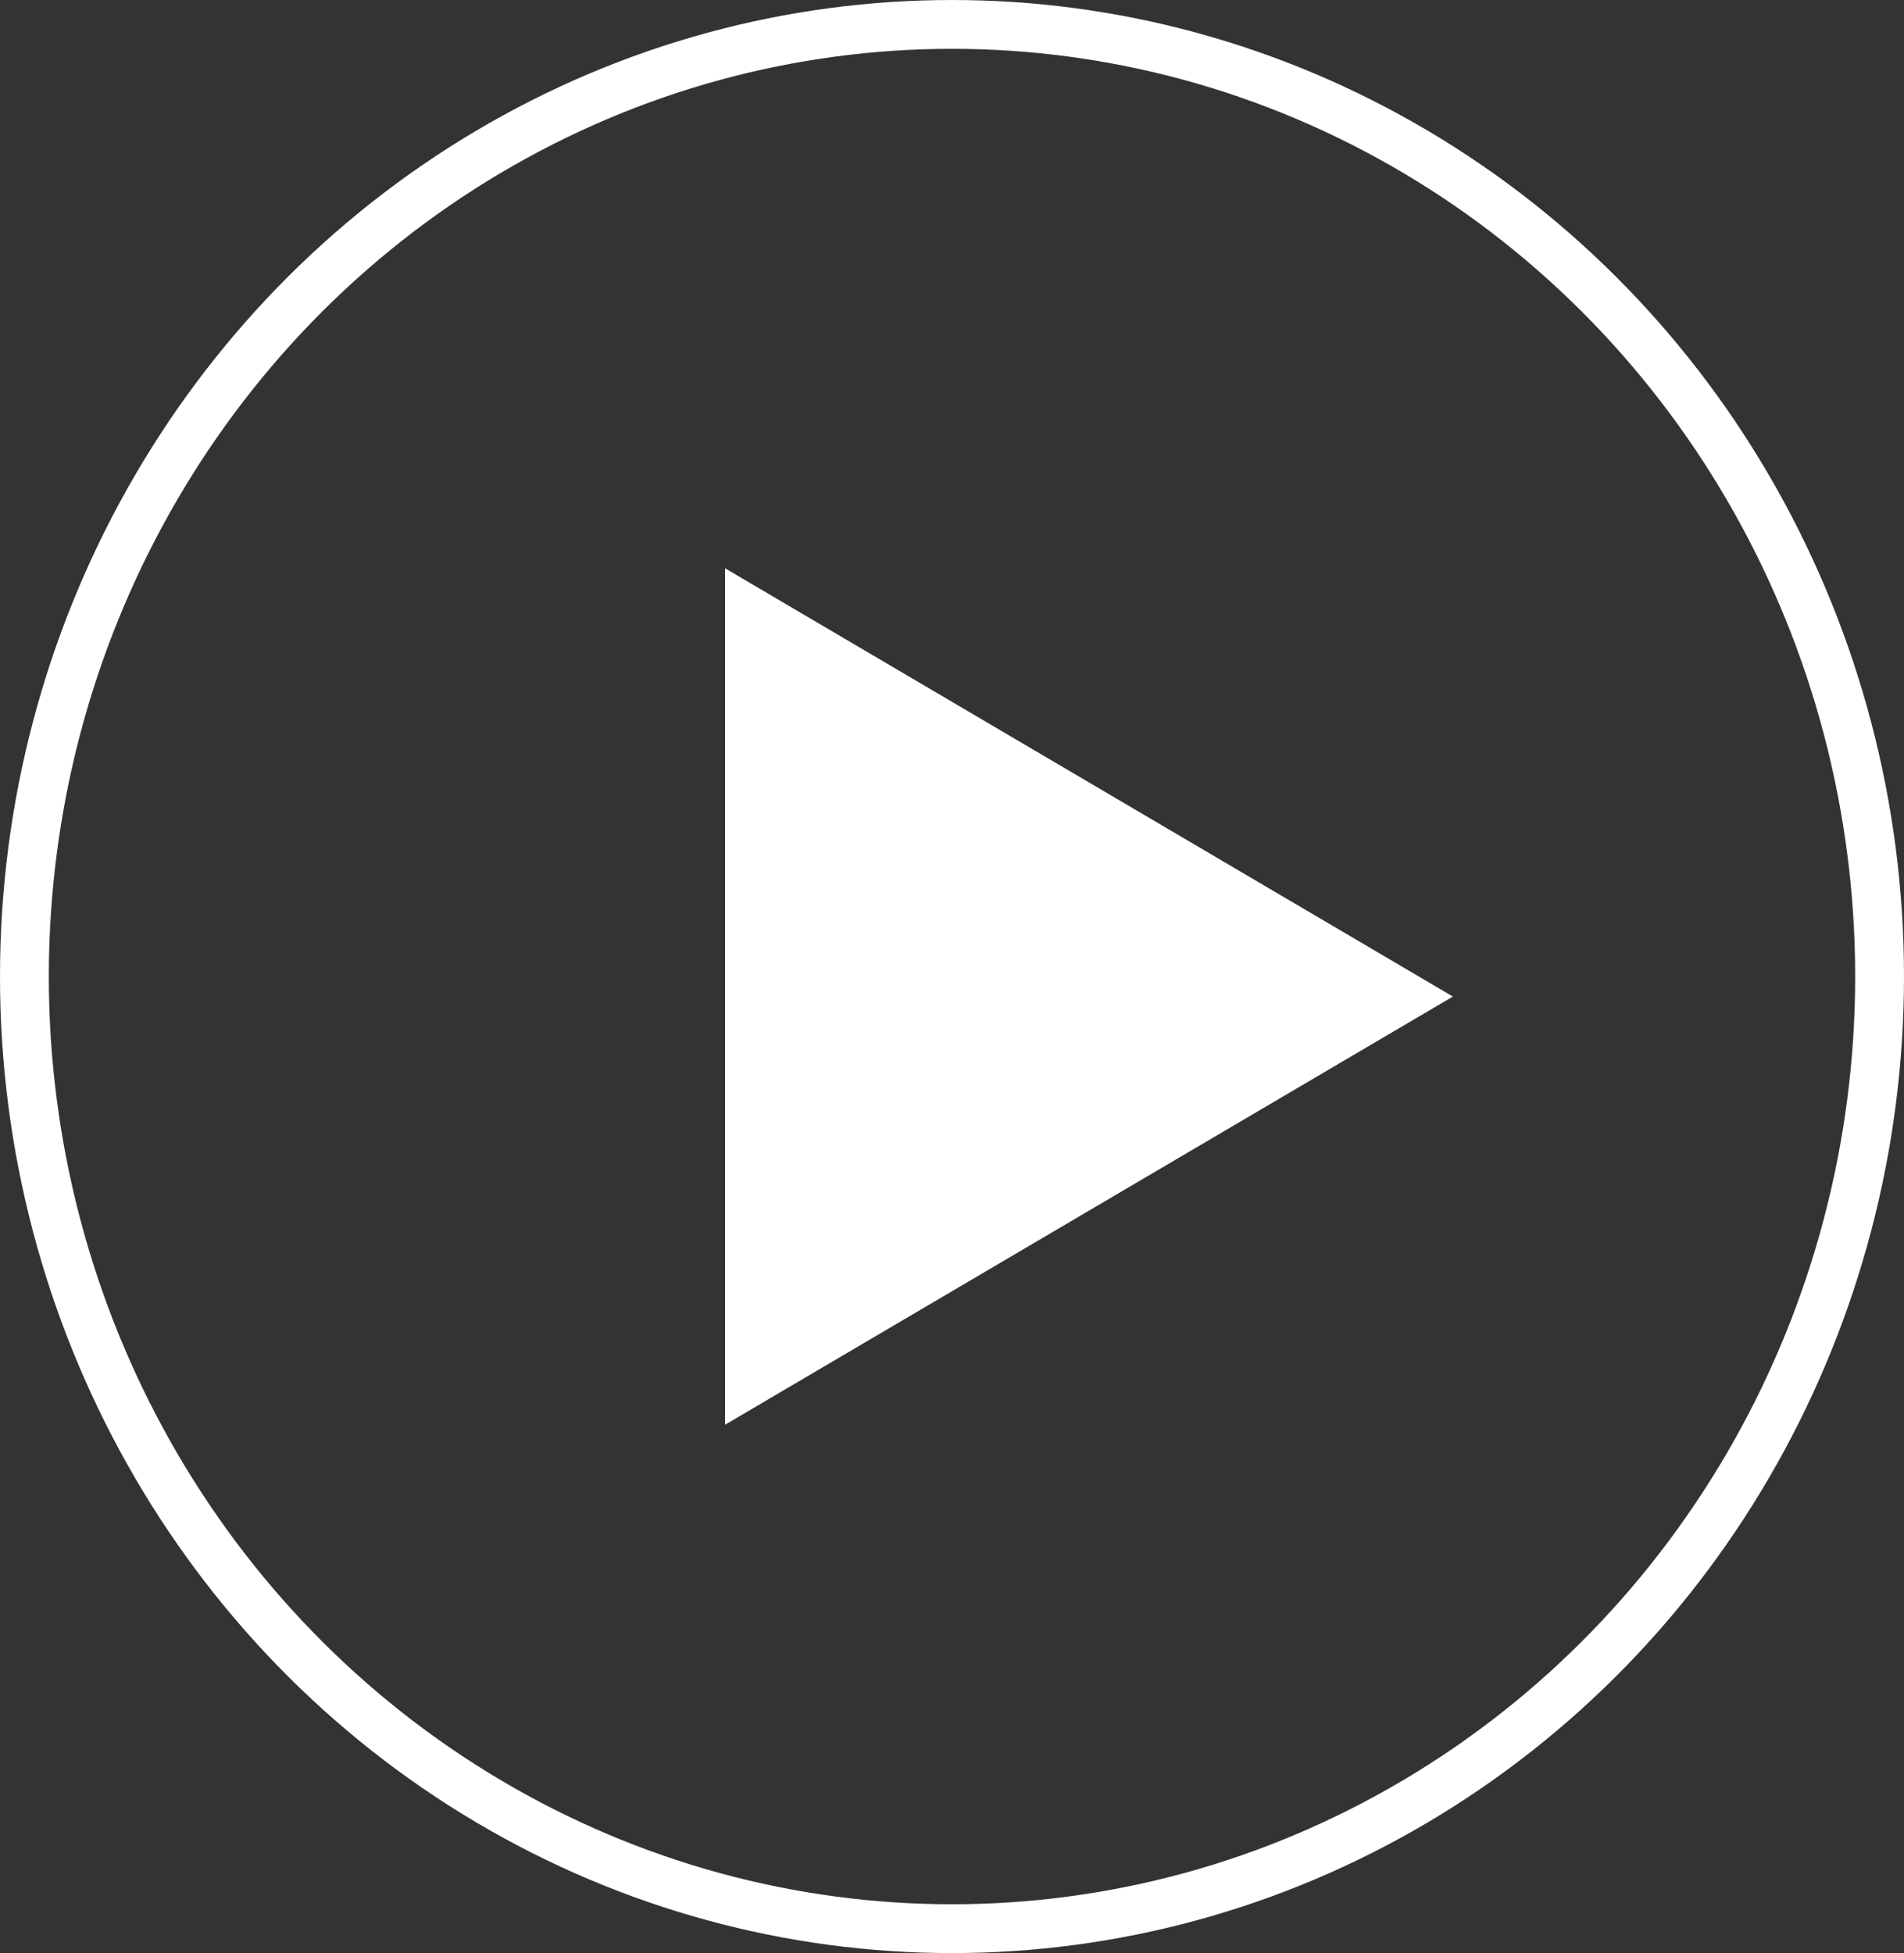
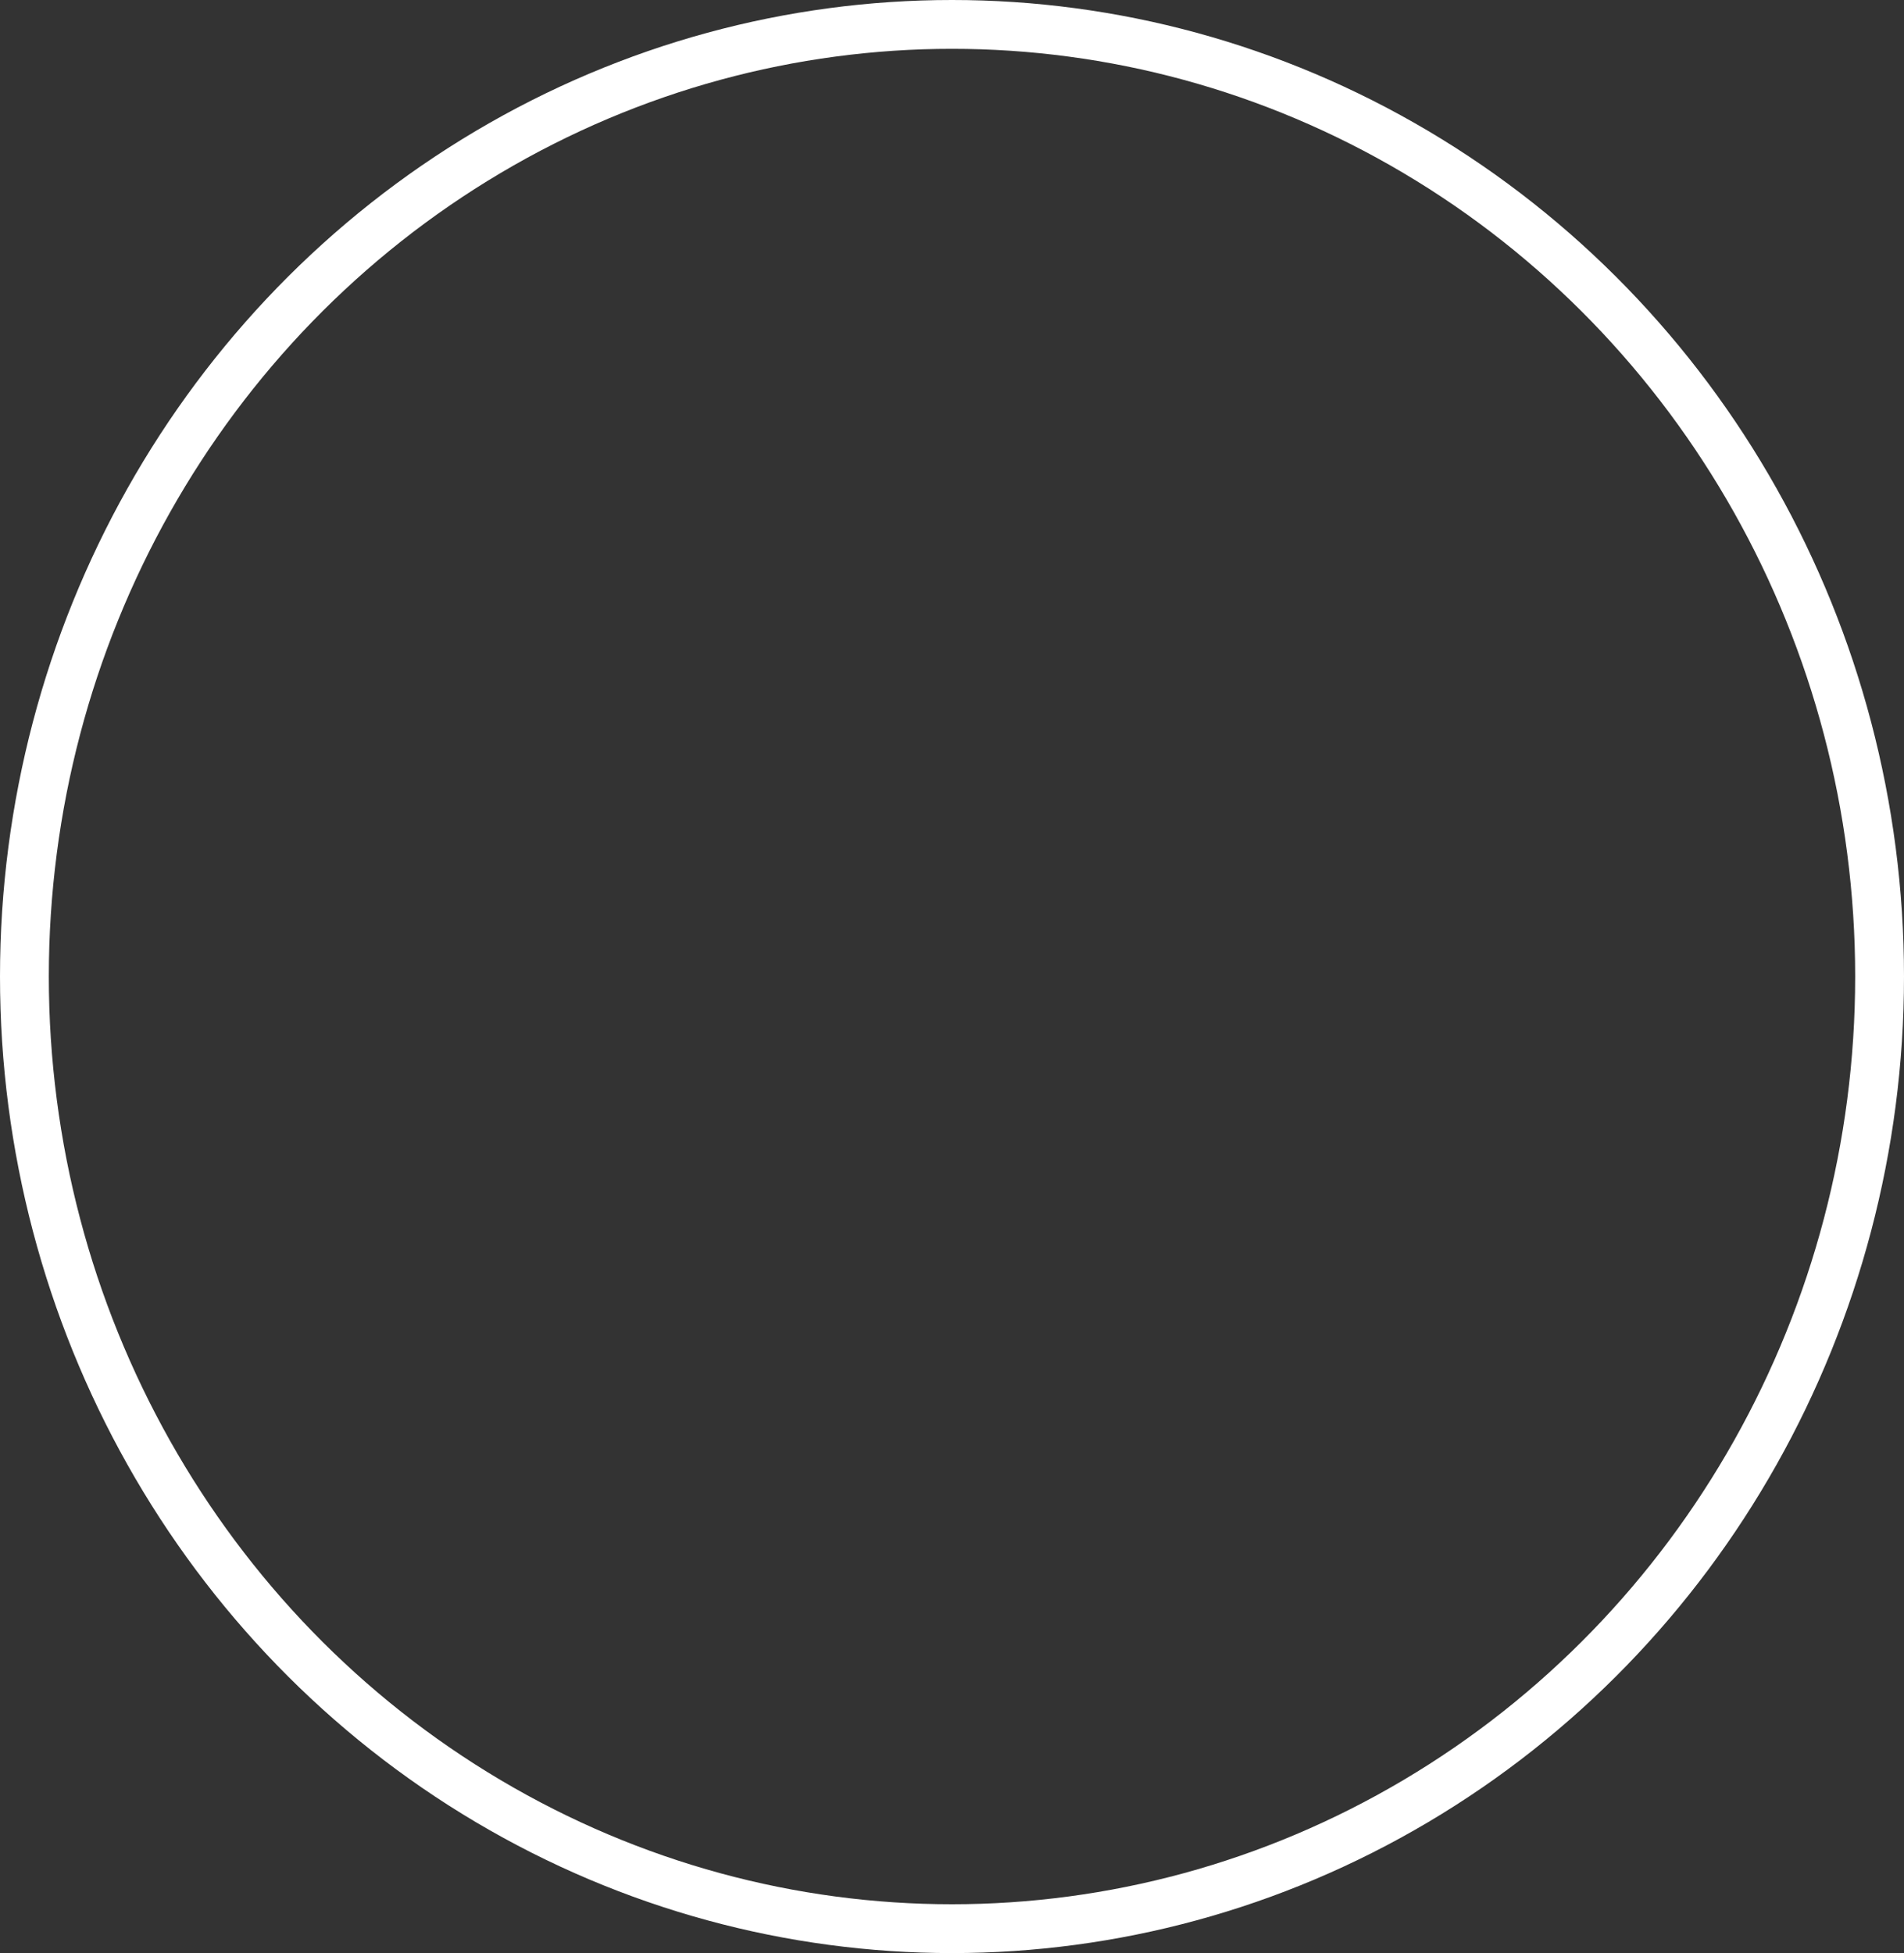
<svg xmlns="http://www.w3.org/2000/svg" width="78" height="80" viewBox="0 0 78 80">
  <rect x="0" y="0" width="78" height="80" fill="#333333" stroke="none" />
  <g id="Group_685" data-name="Group 685" transform="translate(-561 -1121)">
    <g id="surface1" transform="translate(590.703 1144.278)">
-       <path id="Path_79" data-name="Path 79" d="M10,5.25V40.331L39.817,22.792Z" transform="translate(-10 -5.25)" fill="#fff" />
-     </g>
+       </g>
    <g id="Ellipse_5" data-name="Ellipse 5" transform="translate(561 1121)" fill="none" stroke="#fff" stroke-width="2">
      <ellipse cx="39" cy="40" rx="39" ry="40" stroke="none" />
      <ellipse cx="39" cy="40" rx="38" ry="39" fill="none" />
    </g>
  </g>
</svg>